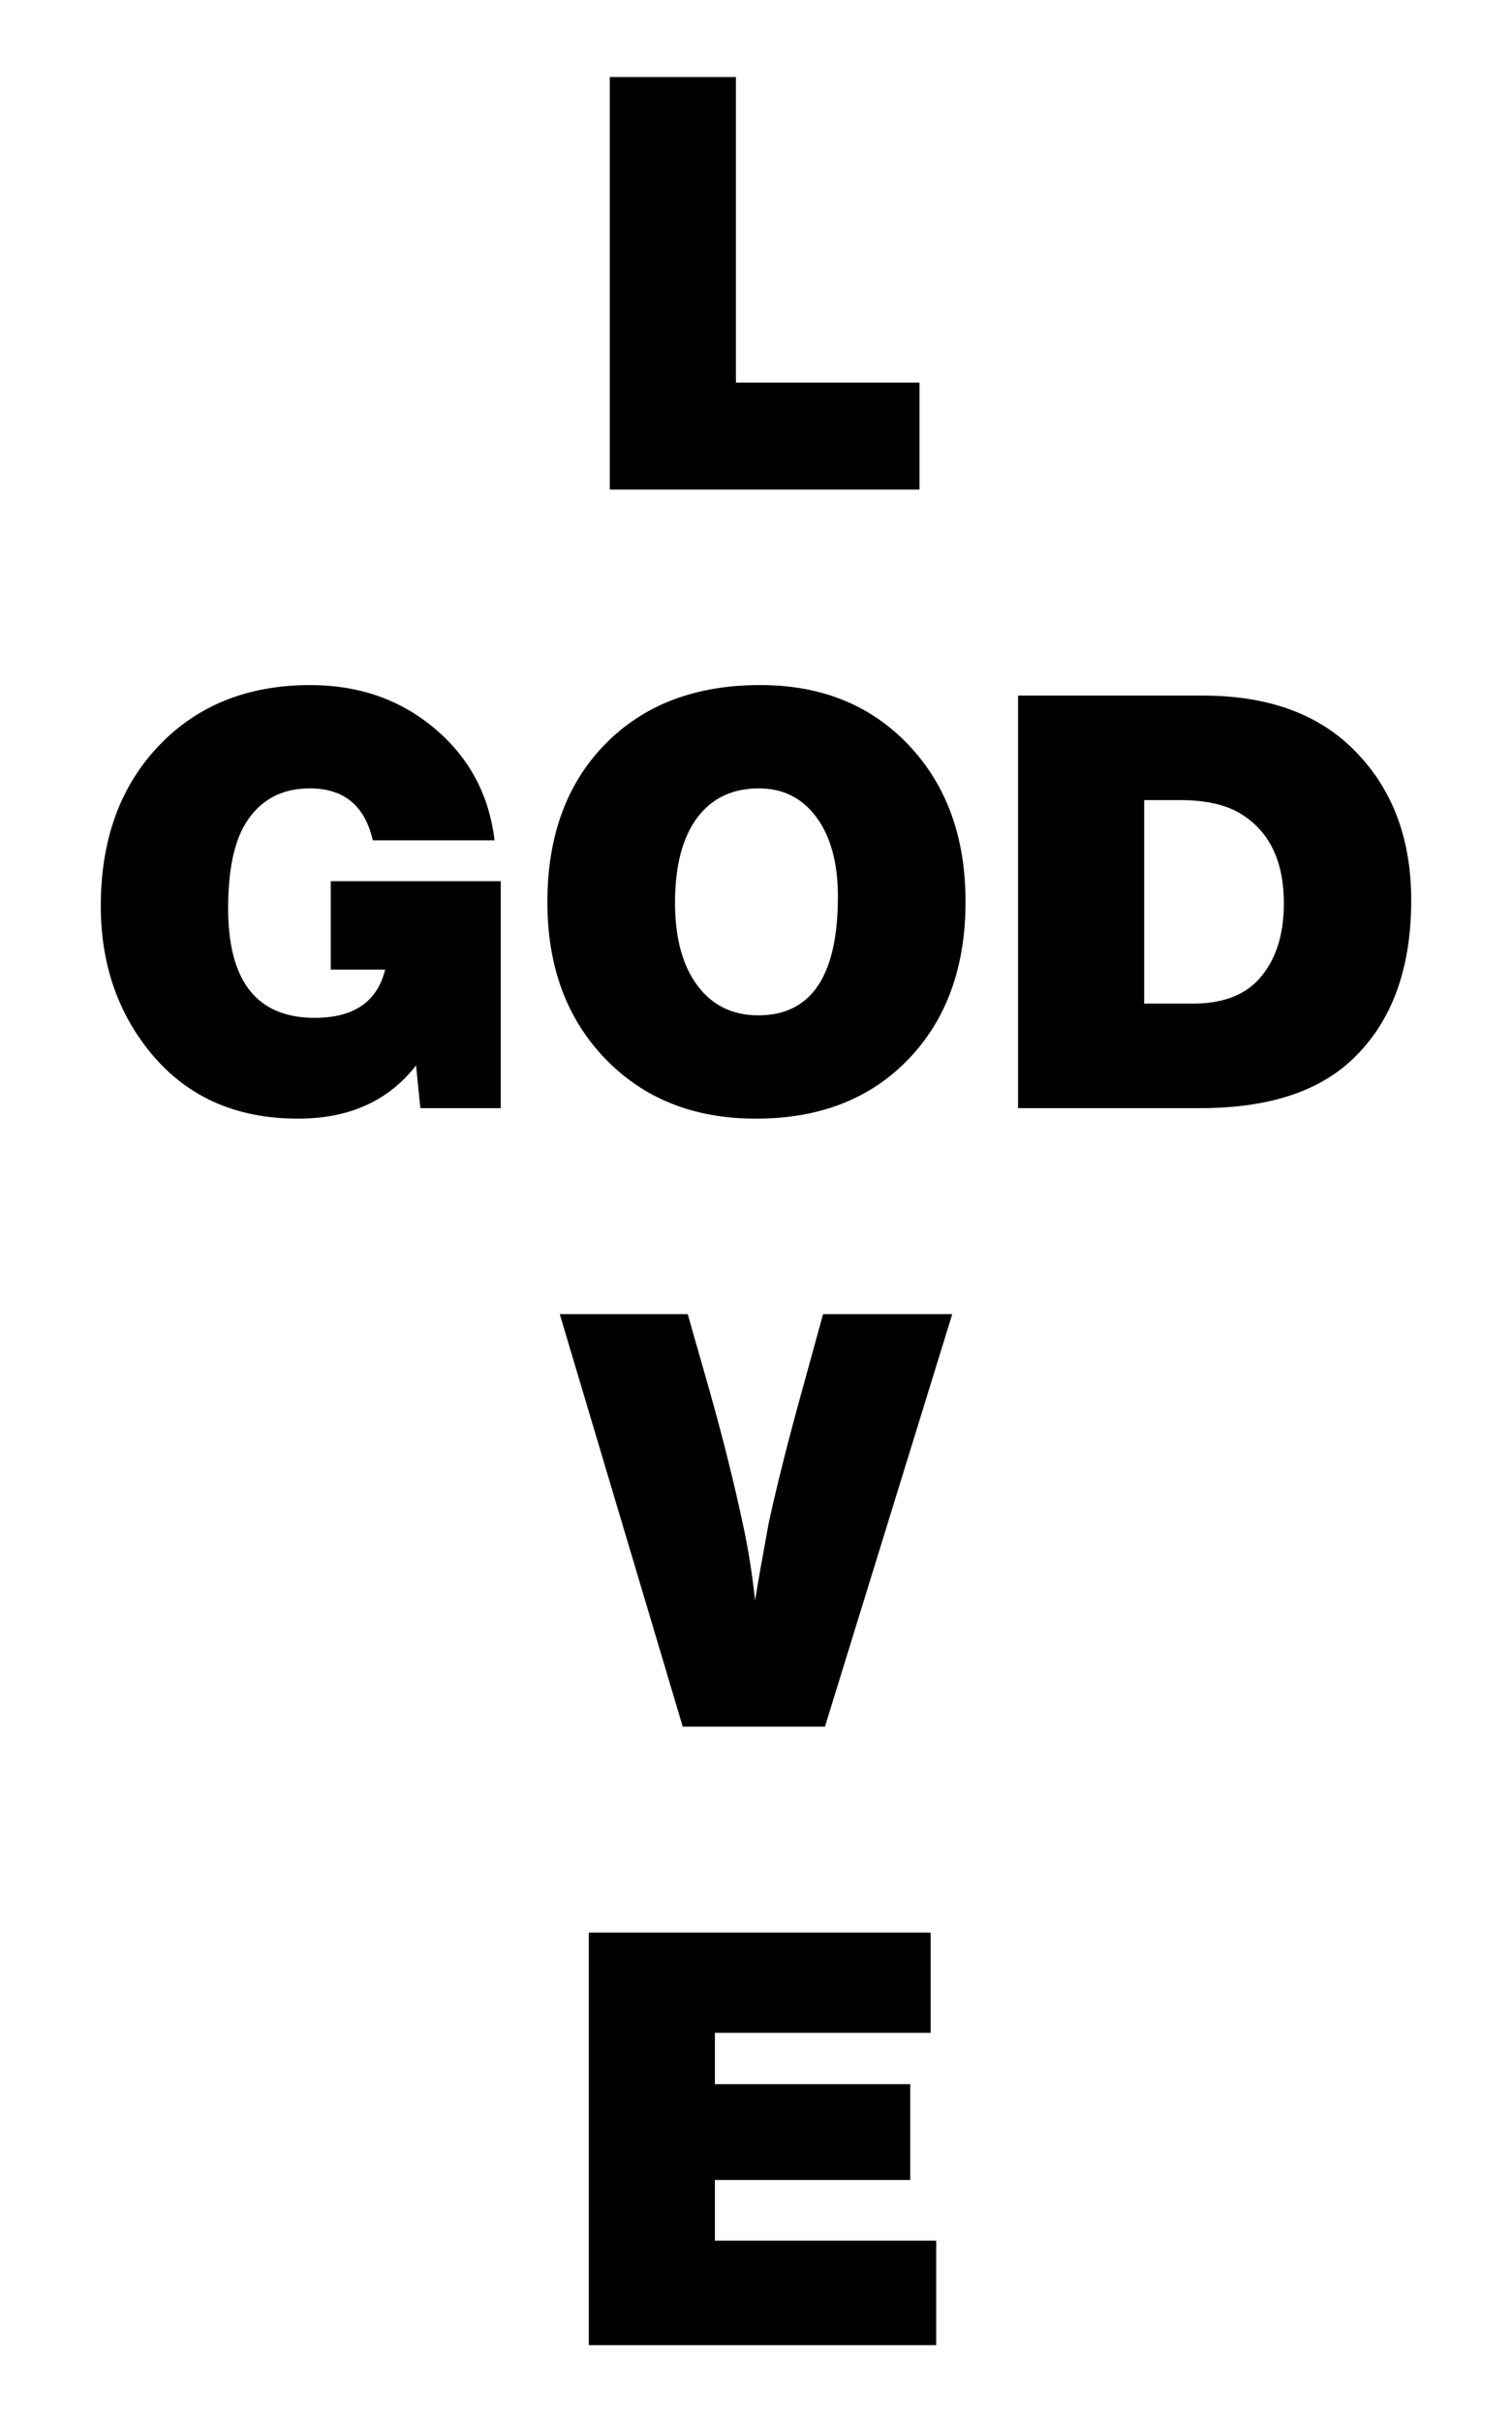
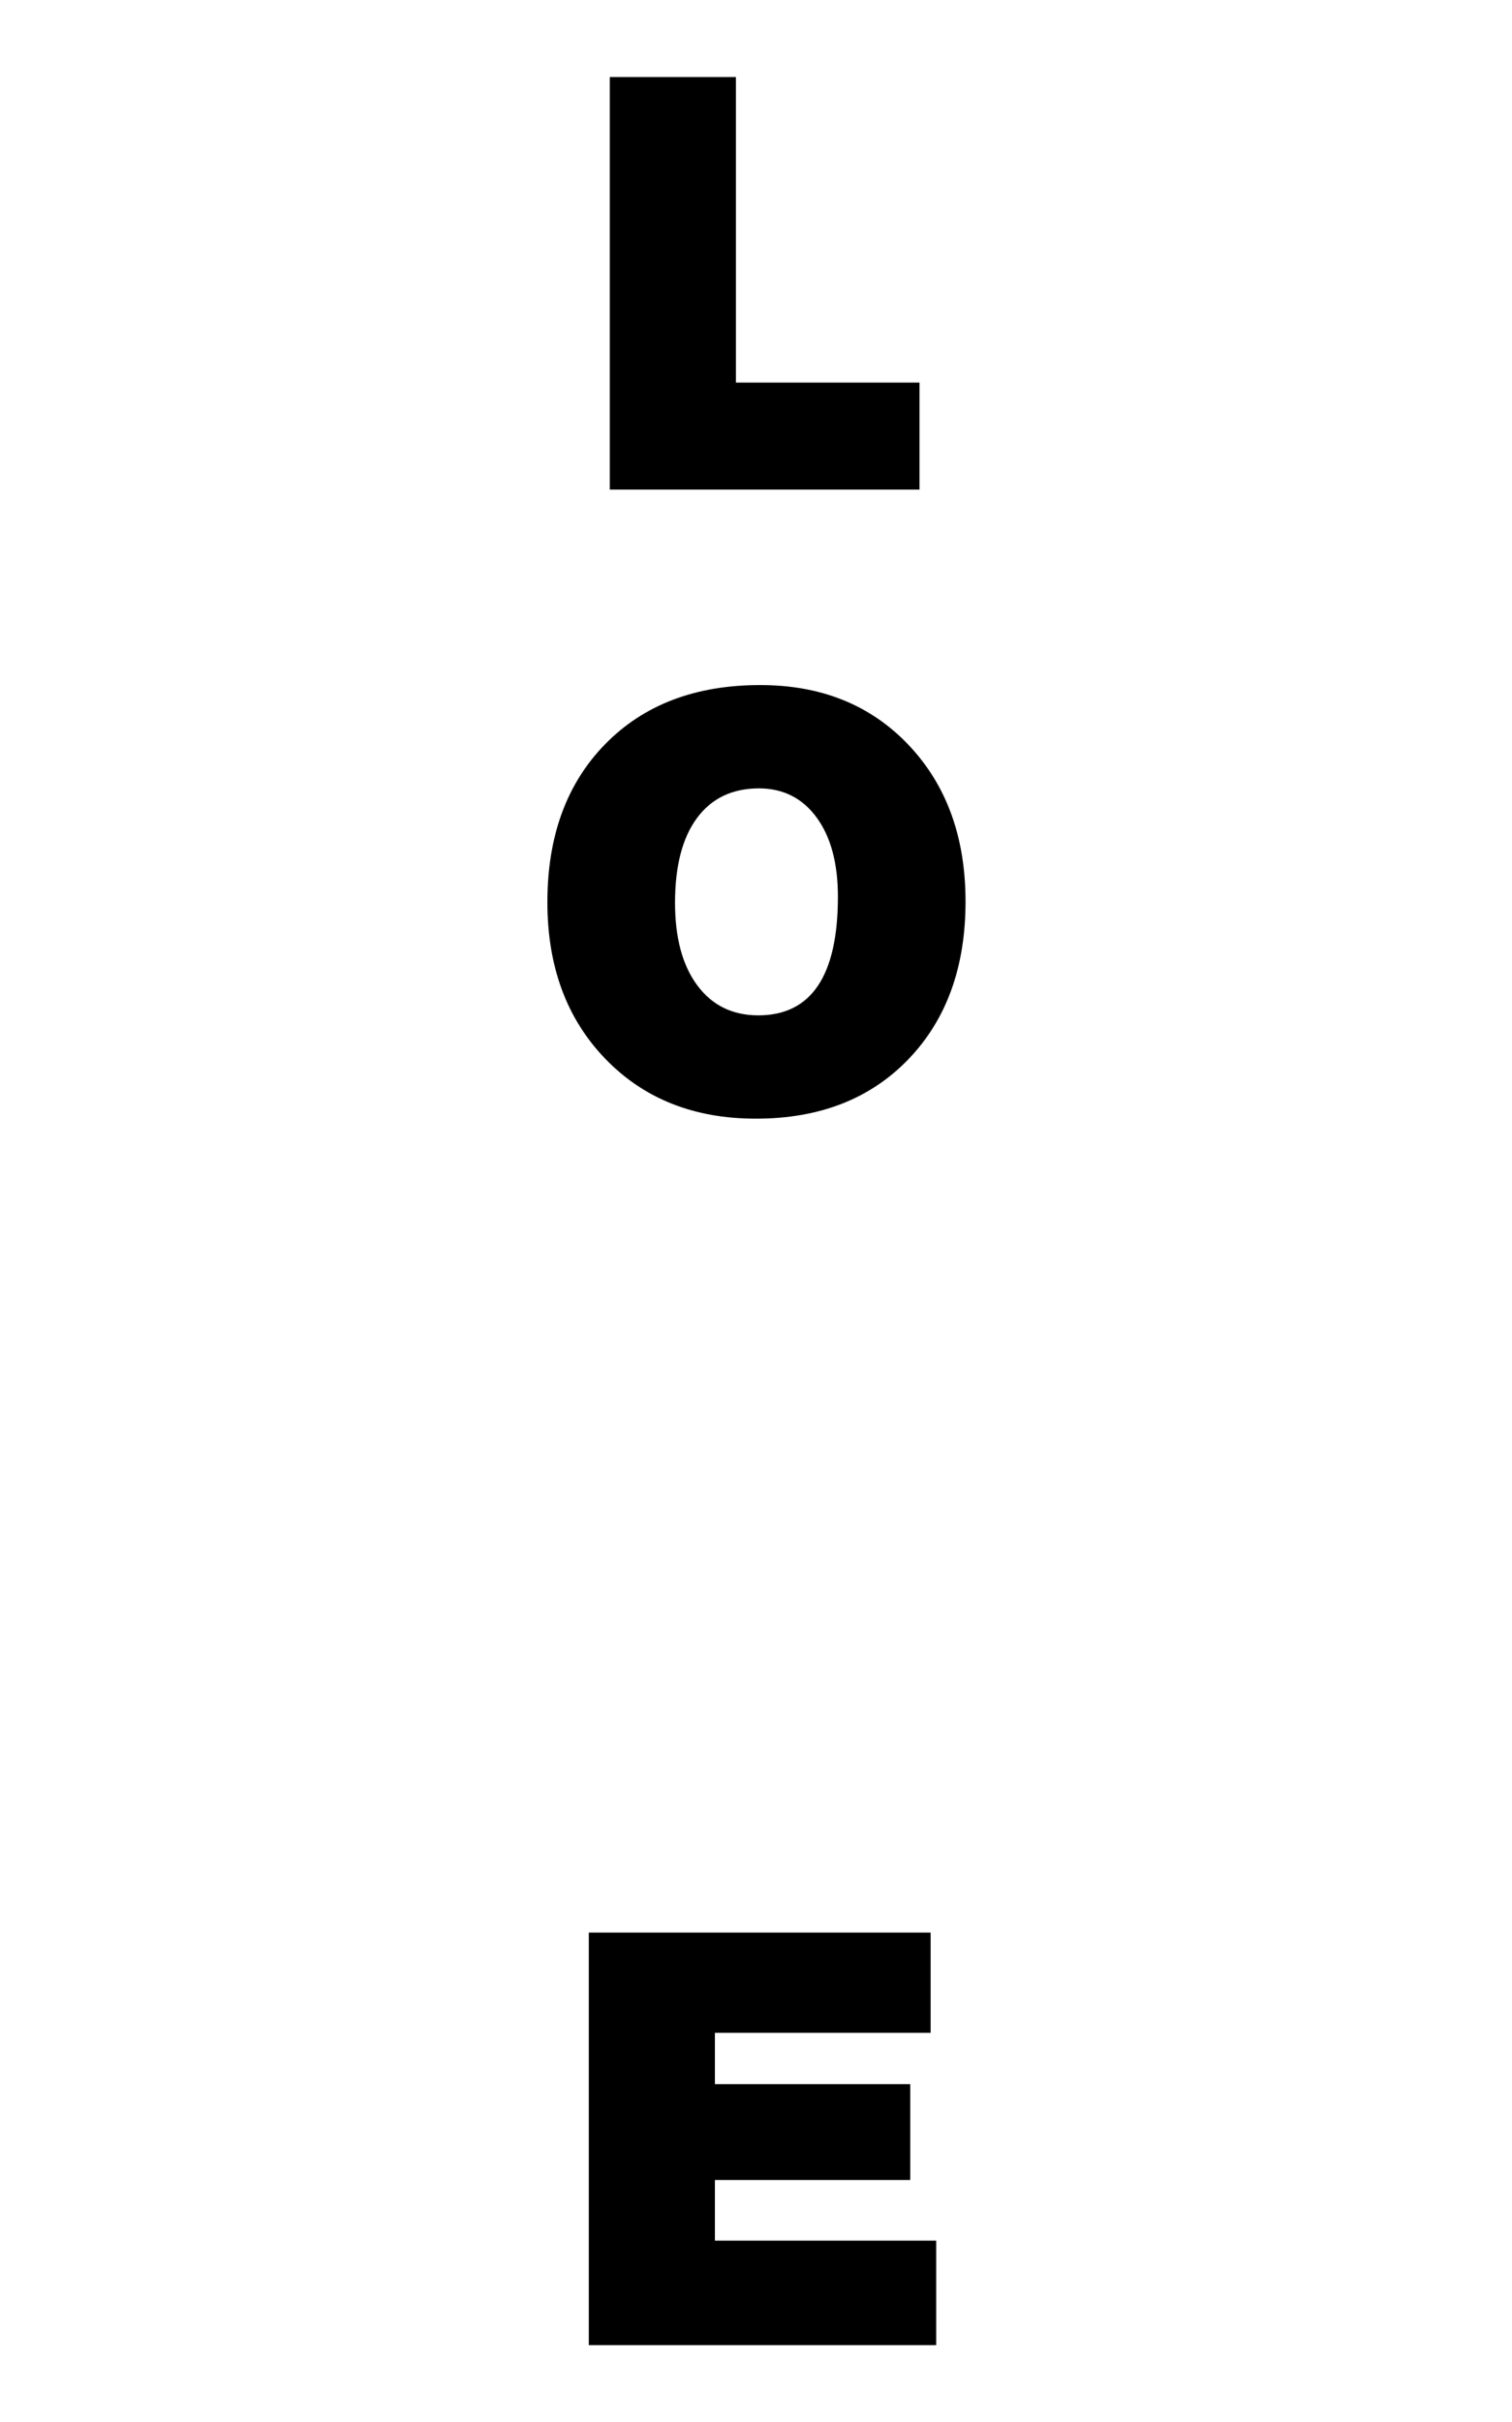
<svg xmlns="http://www.w3.org/2000/svg" enable-background="new 0 0 1067.306 1708.717" version="1.1" viewBox="0 0 1067.3 1708.7" xml:space="preserve">
-   <path d="m353.45 621.58v160.13h-56.722l-3.054-30.106c-19.491 25.02-47.273 37.524-83.338 37.524-44.798 0-79.997-16.144-105.59-48.432-22.403-28.211-33.597-62.101-33.597-101.66 0-46.537 13.594-84.136 40.796-112.79 27.195-28.647 62.899-42.978 107.12-42.978 34.32 0 63.628 10.254 87.919 30.761 24.284 20.507 38.322 46.762 42.105 78.756h-85.956c-5.529-24.434-20.364-36.651-44.505-36.651-20.071 0-35.199 8.29-45.378 24.87-8.147 13.383-12.217 33.311-12.217 59.776 0 51.486 20.357 77.229 61.085 77.229 27.632 0 44.212-11.344 49.741-34.033h-38.396v-62.393h119.99z" />
-   <path d="m718.65 490.68h130.46c43.046 0 77.079 11.344 102.1 34.033 29.956 27.345 44.941 64.14 44.941 110.39 0 48.582-13.819 85.956-41.451 112.14-24.148 22.982-59.926 34.47-107.34 34.47h-128.72v-291.03zm89.01 73.739v143.55h34.32c20.562 0 36.051-5.672 46.482-17.017 11.869-13.09 17.807-30.979 17.807-53.668 0-29.084-9.701-49.884-29.104-62.394-10.717-6.981-25.348-10.472-43.878-10.472h-25.627z" />
  <path d="m649.06 269.9v75.484h-218.6v-291.03h89.01v215.54h129.59z" />
  <path d="m641.43 525.59c-26.766-28.211-61.672-42.323-104.72-42.323-0.039 0-0.076 1e-3 -0.115 1e-3 -0.036 0-0.071-1e-3 -0.106-1e-3 -45.671 0-82.104 13.894-109.3 41.669-27.202 27.782-40.796 64.944-40.796 111.48 0 45.378 13.594 82.179 40.796 110.39 27.195 28.218 62.612 42.323 106.24 42.323 0.038 0 0.075-1e-3 0.112-1e-3 0.036 0 0.072 1e-3 0.108 1e-3 44.791 0 80.645-13.962 107.55-41.887 26.902-27.925 40.36-65.012 40.36-111.26 0-45.377-13.382-82.172-40.141-110.39zm-106.14 190.67c-18.273-0.028-32.636-7.075-43.087-21.159-10.472-14.106-15.708-33.522-15.708-58.249 0-25.886 5.161-45.814 15.49-59.776 10.301-13.934 24.88-20.912 43.736-20.941 17.109 0.029 30.676 6.864 40.69 20.505 10.035 13.676 15.053 32.288 15.053 55.849 0 55.793-18.726 83.715-56.174 83.771z" />
-   <path d="m672.19 927.01-89.883 291.03h-100.36l-86.828-291.03h90.319l14.835 51.923c9.885 34.906 18.032 67.487 24.434 97.737 3.491 16.001 6.252 33.454 8.29 52.359 1.745-11.051 4.943-29.234 9.599-54.54 5.815-26.759 13.812-58.467 23.998-95.119l14.399-52.359h91.192z" />
  <path d="m656.92 1363.3v70.684h-152.28v36.215h137.88v67.63h-137.88v42.76h156.2v73.739h-245.21v-291.03h241.29z" />
</svg>